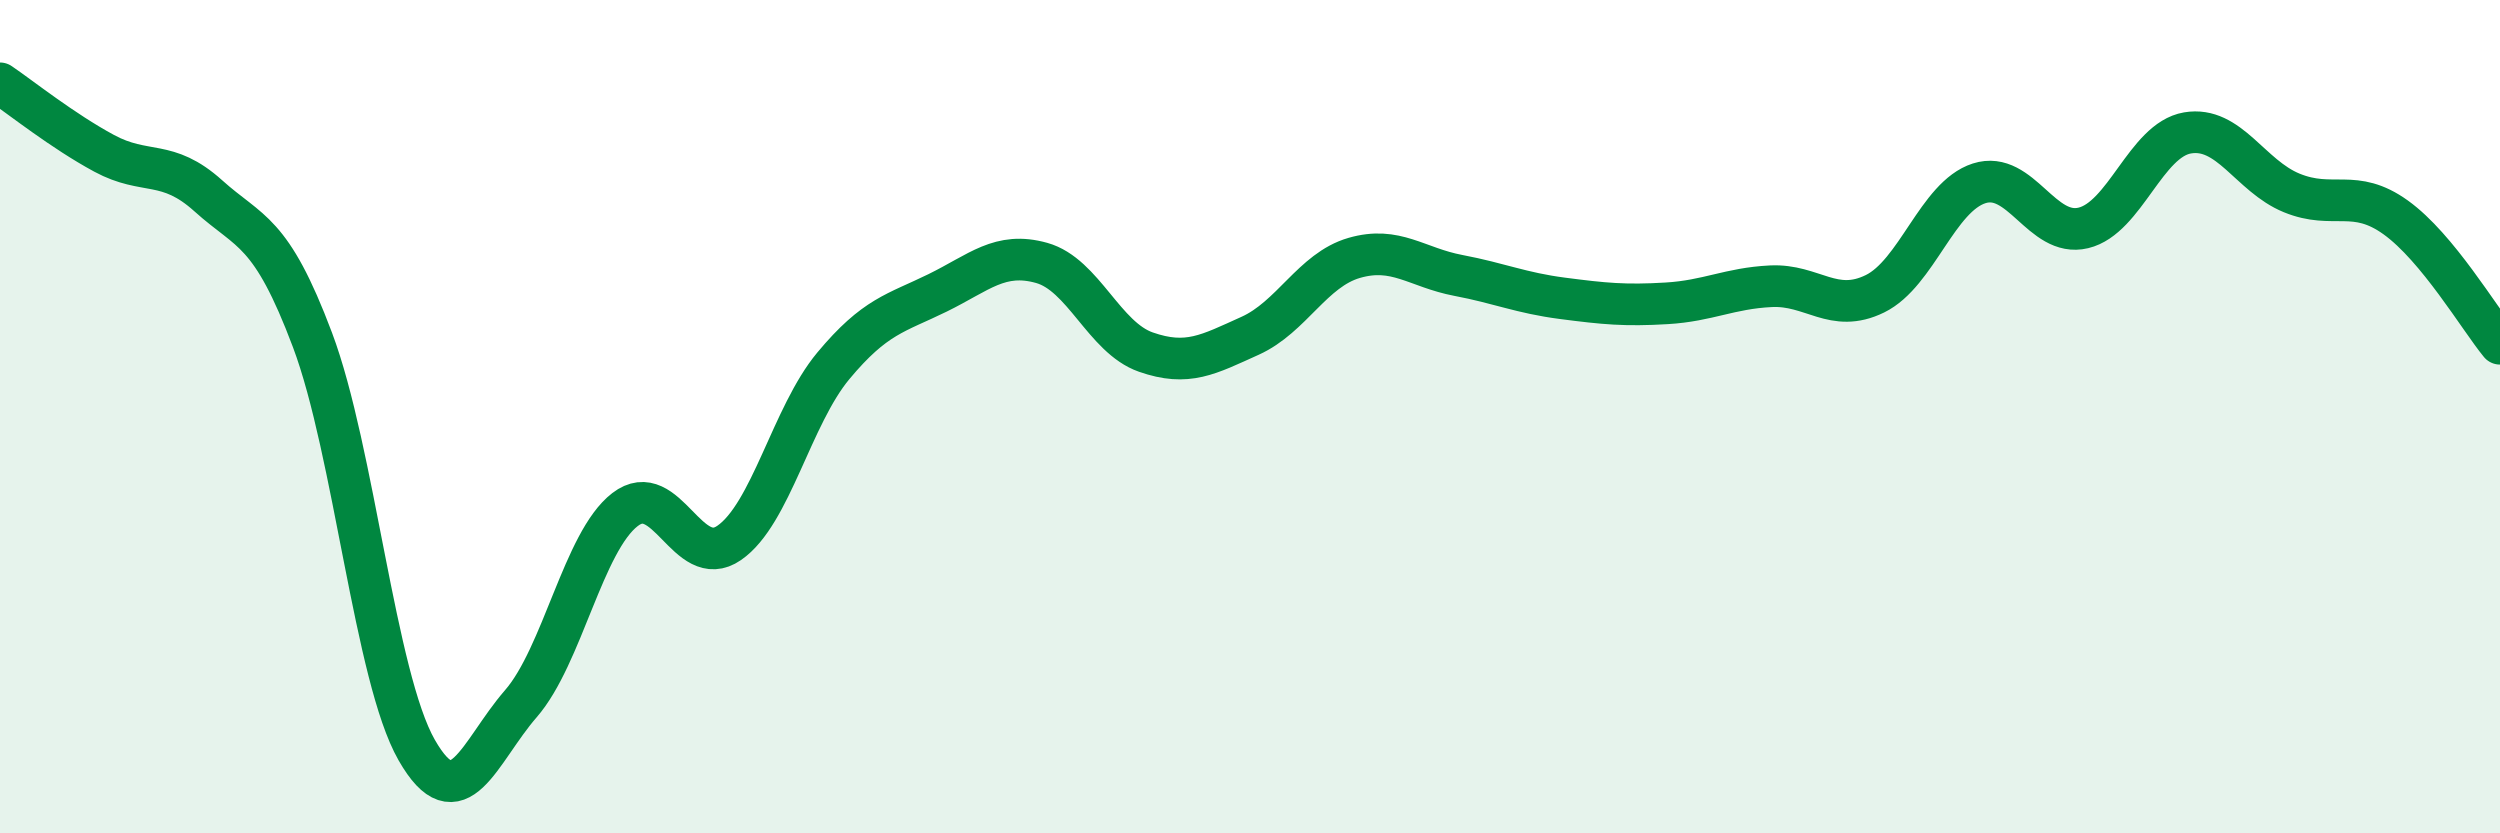
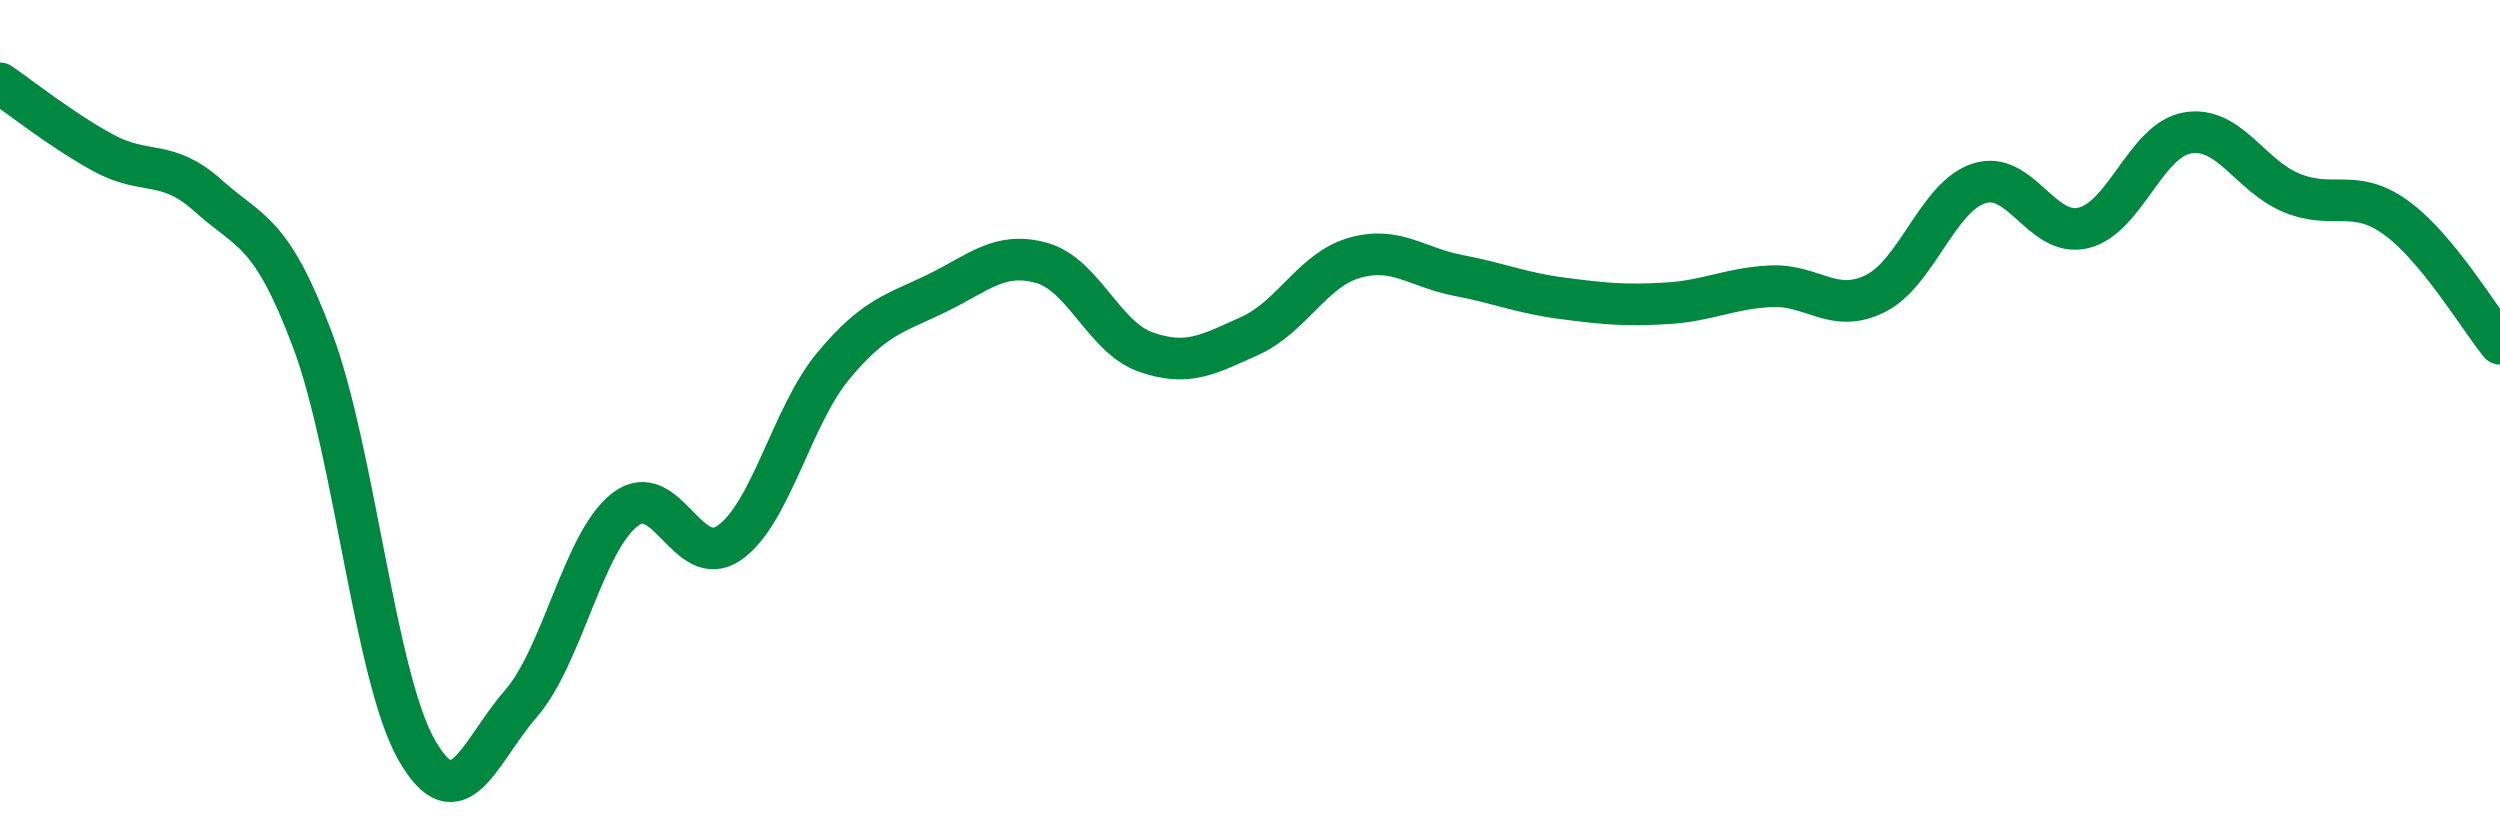
<svg xmlns="http://www.w3.org/2000/svg" width="60" height="20" viewBox="0 0 60 20">
-   <path d="M 0,2 C 0.5,2.34 1.5,3.14 2.5,3.68 C 3.5,4.22 4,3.8 5,4.7 C 6,5.6 6.5,5.5 7.5,8.16 C 8.5,10.82 9,16.25 10,18 C 11,19.75 11.5,18.04 12.5,16.89 C 13.5,15.74 14,13 15,12.23 C 16,11.46 16.5,13.72 17.5,13.03 C 18.5,12.34 19,9.98 20,8.78 C 21,7.58 21.5,7.52 22.5,7.03 C 23.5,6.54 24,6.03 25,6.31 C 26,6.59 26.5,8.1 27.5,8.45 C 28.5,8.8 29,8.51 30,8.06 C 31,7.61 31.5,6.48 32.5,6.19 C 33.5,5.9 34,6.42 35,6.61 C 36,6.8 36.5,7.03 37.5,7.16 C 38.5,7.29 39,7.34 40,7.28 C 41,7.22 41.5,6.92 42.5,6.87 C 43.5,6.82 44,7.54 45,7.05 C 46,6.56 46.5,4.72 47.5,4.4 C 48.5,4.08 49,5.71 50,5.47 C 51,5.23 51.5,3.36 52.5,3.19 C 53.5,3.02 54,4.22 55,4.63 C 56,5.04 56.5,4.5 57.5,5.22 C 58.5,5.94 59.5,7.64 60,8.25L60 20L0 20Z" fill="#008740" opacity="0.1" stroke-linecap="round" stroke-linejoin="round" />
  <path d="M 0,2 C 0.5,2.34 1.5,3.14 2.5,3.68 C 3.5,4.22 4,3.8 5,4.7 C 6,5.6 6.5,5.5 7.5,8.16 C 8.5,10.82 9,16.25 10,18 C 11,19.75 11.5,18.04 12.5,16.89 C 13.5,15.74 14,13 15,12.23 C 16,11.46 16.5,13.72 17.5,13.03 C 18.5,12.34 19,9.98 20,8.78 C 21,7.58 21.5,7.52 22.5,7.03 C 23.5,6.54 24,6.03 25,6.31 C 26,6.59 26.5,8.1 27.5,8.45 C 28.5,8.8 29,8.51 30,8.06 C 31,7.61 31.5,6.48 32.5,6.19 C 33.5,5.9 34,6.42 35,6.61 C 36,6.8 36.5,7.03 37.5,7.16 C 38.5,7.29 39,7.34 40,7.28 C 41,7.22 41.5,6.92 42.5,6.87 C 43.5,6.82 44,7.54 45,7.05 C 46,6.56 46.5,4.72 47.5,4.4 C 48.5,4.08 49,5.71 50,5.47 C 51,5.23 51.5,3.36 52.5,3.19 C 53.5,3.02 54,4.22 55,4.63 C 56,5.04 56.5,4.5 57.5,5.22 C 58.5,5.94 59.5,7.64 60,8.25" stroke="#008740" stroke-width="1" fill="none" stroke-linecap="round" stroke-linejoin="round" />
</svg>